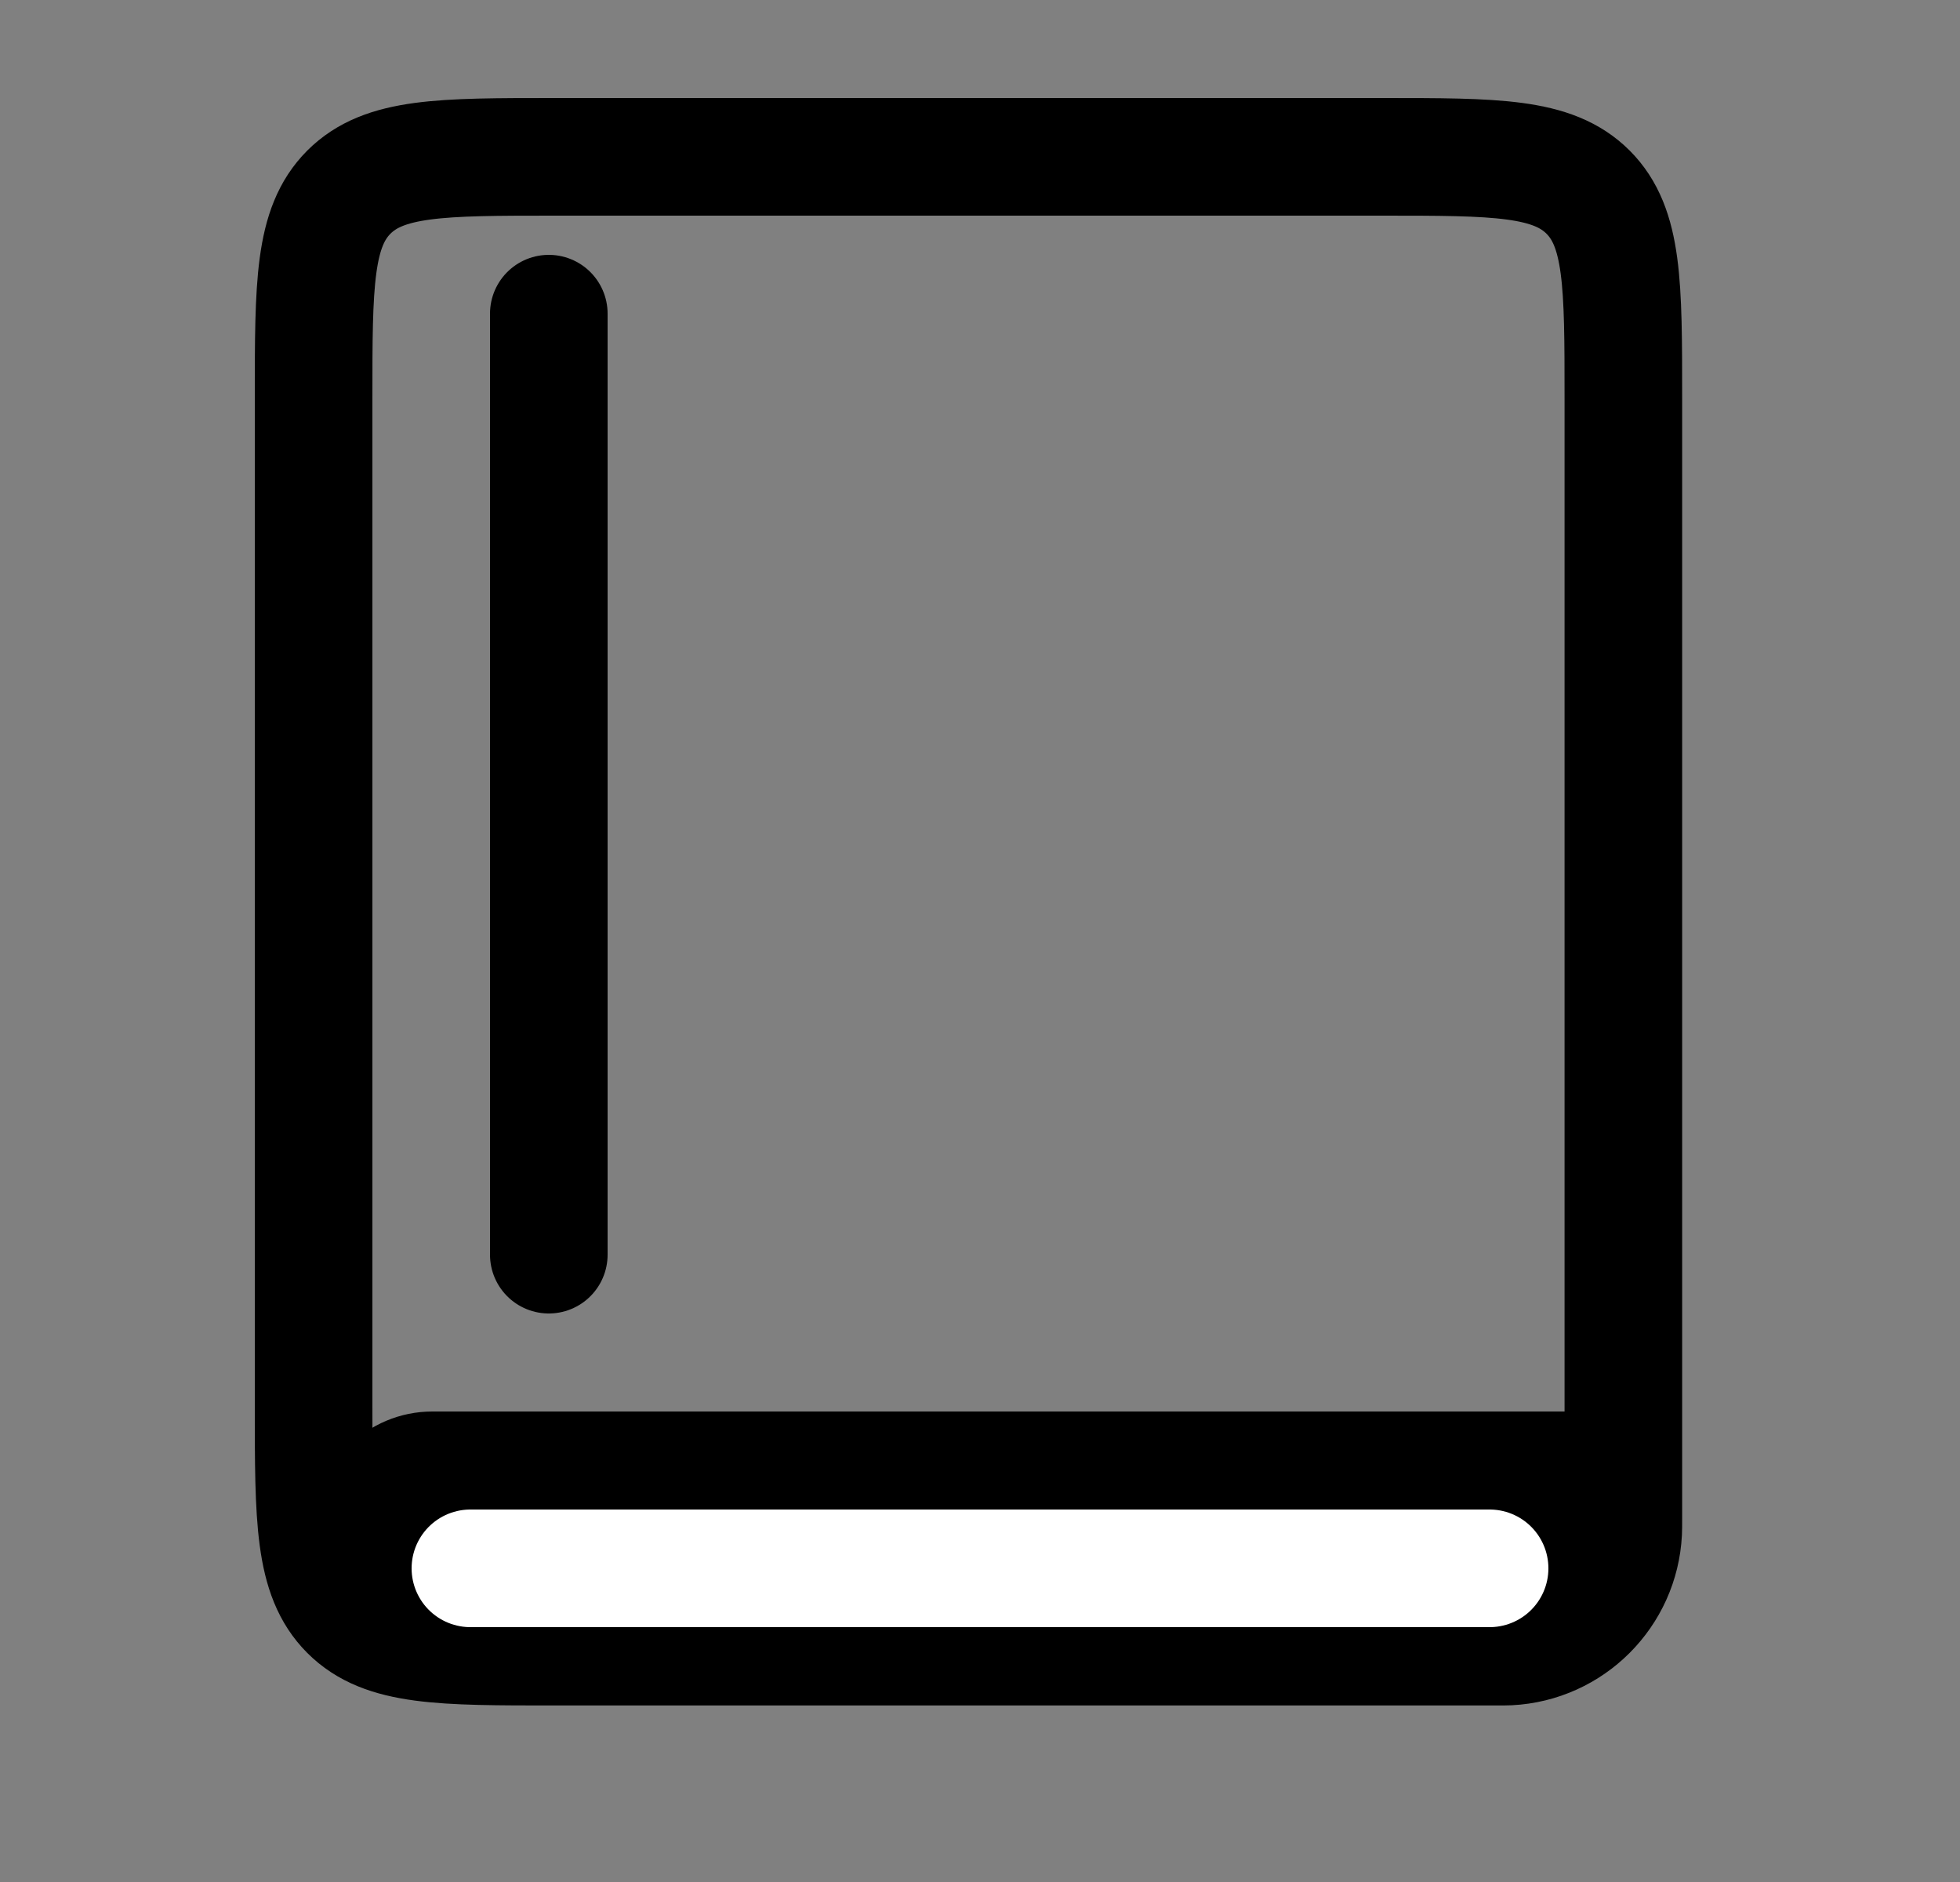
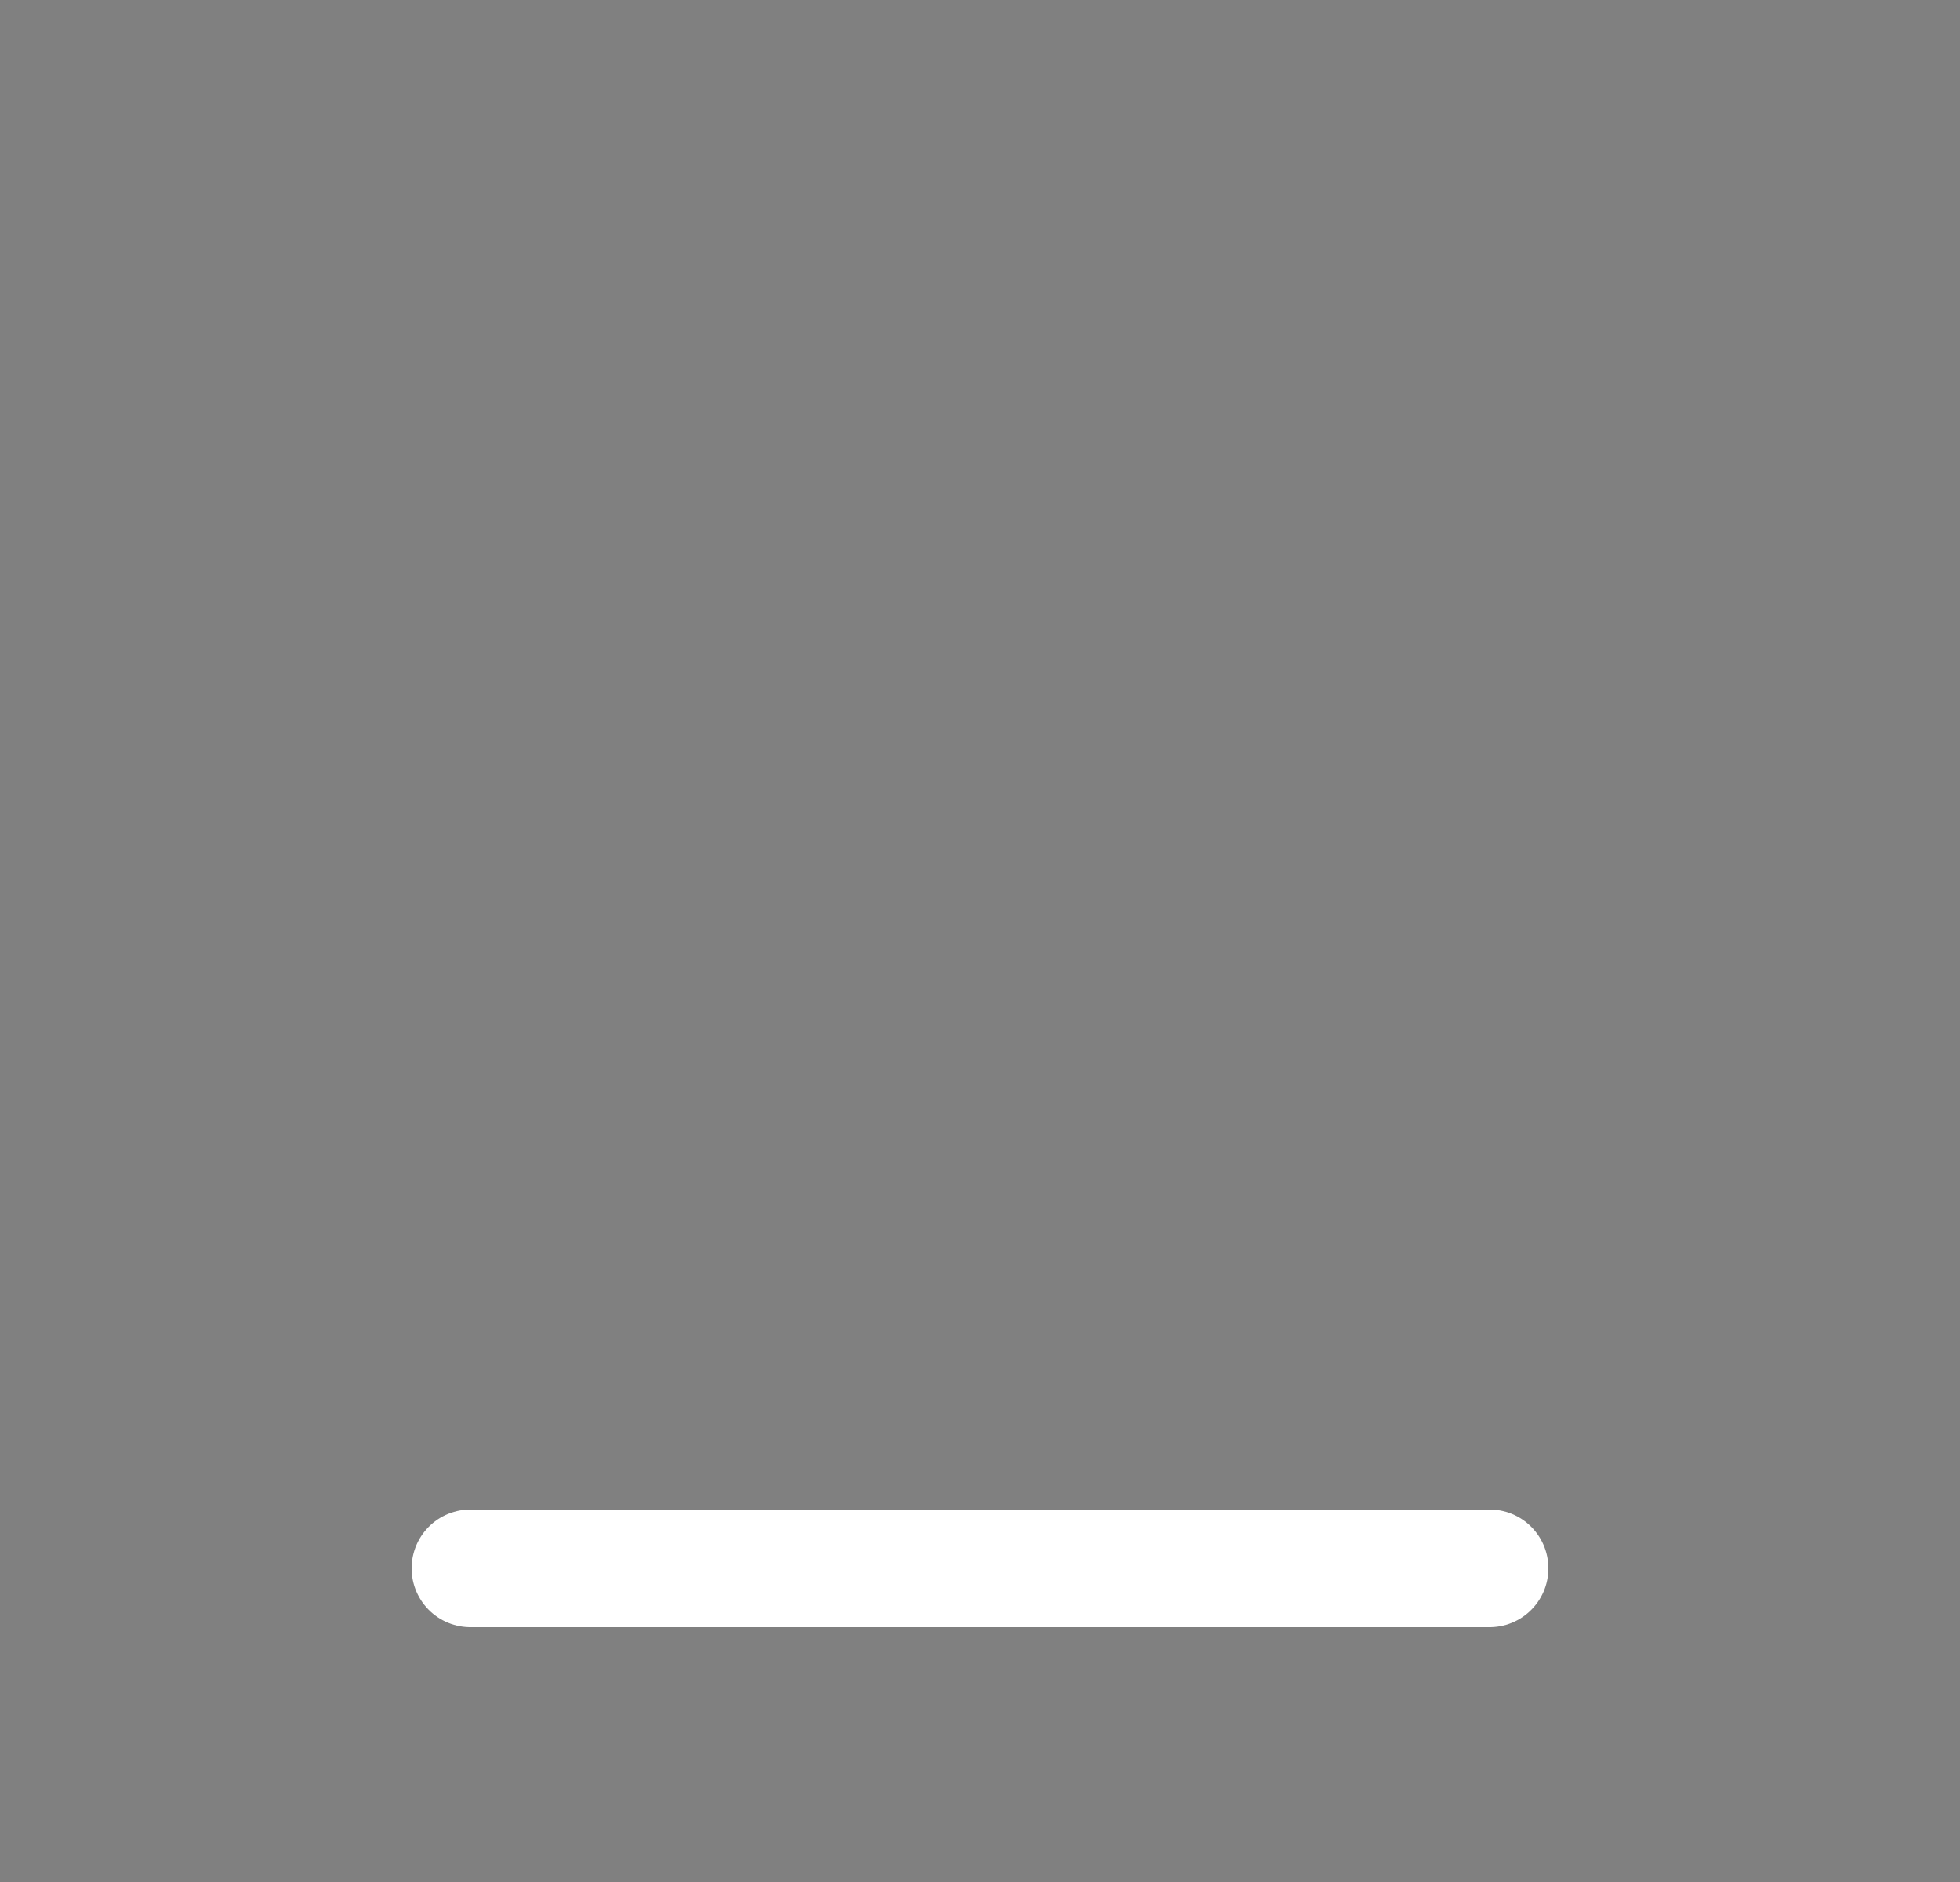
<svg xmlns="http://www.w3.org/2000/svg" width="25" height="24" viewBox="0 0 25 24" fill="none">
  <rect x="0" y="0" width="25" height="24" fill="#808080" stroke="none" />
-   <path d="M20.706 5.076V15.758V17.56V19.361C20.706 19.454 20.706 19.501 20.704 19.54C20.664 20.327 20.034 20.957 19.247 20.997C19.208 20.999 19.161 20.999 19.068 20.999H7.076C5.626 20.999 4.901 20.999 4.45 20.549C4 20.098 4 19.373 4 17.924V5.076C4 3.626 4 2.901 4.45 2.45C4.901 2 5.626 2 7.076 2H17.631C19.08 2 19.805 2 20.256 2.45C20.706 2.901 20.706 3.626 20.706 5.076Z" stroke="black" stroke-width="1.5" />
-   <path d="M5.515 18.75H19.25V20.25H5.485C5.079 20.25 4.75 19.921 4.75 19.515C4.75 19.092 5.092 18.75 5.515 18.75Z" fill="white" stroke="black" stroke-width="1.5" />
-   <path d="M7 4L7 16" stroke="black" stroke-width="1.5" stroke-linecap="round" />
  <path d="M19 20L6 20" stroke="white" stroke-width="1.5" stroke-linecap="round" />
</svg>